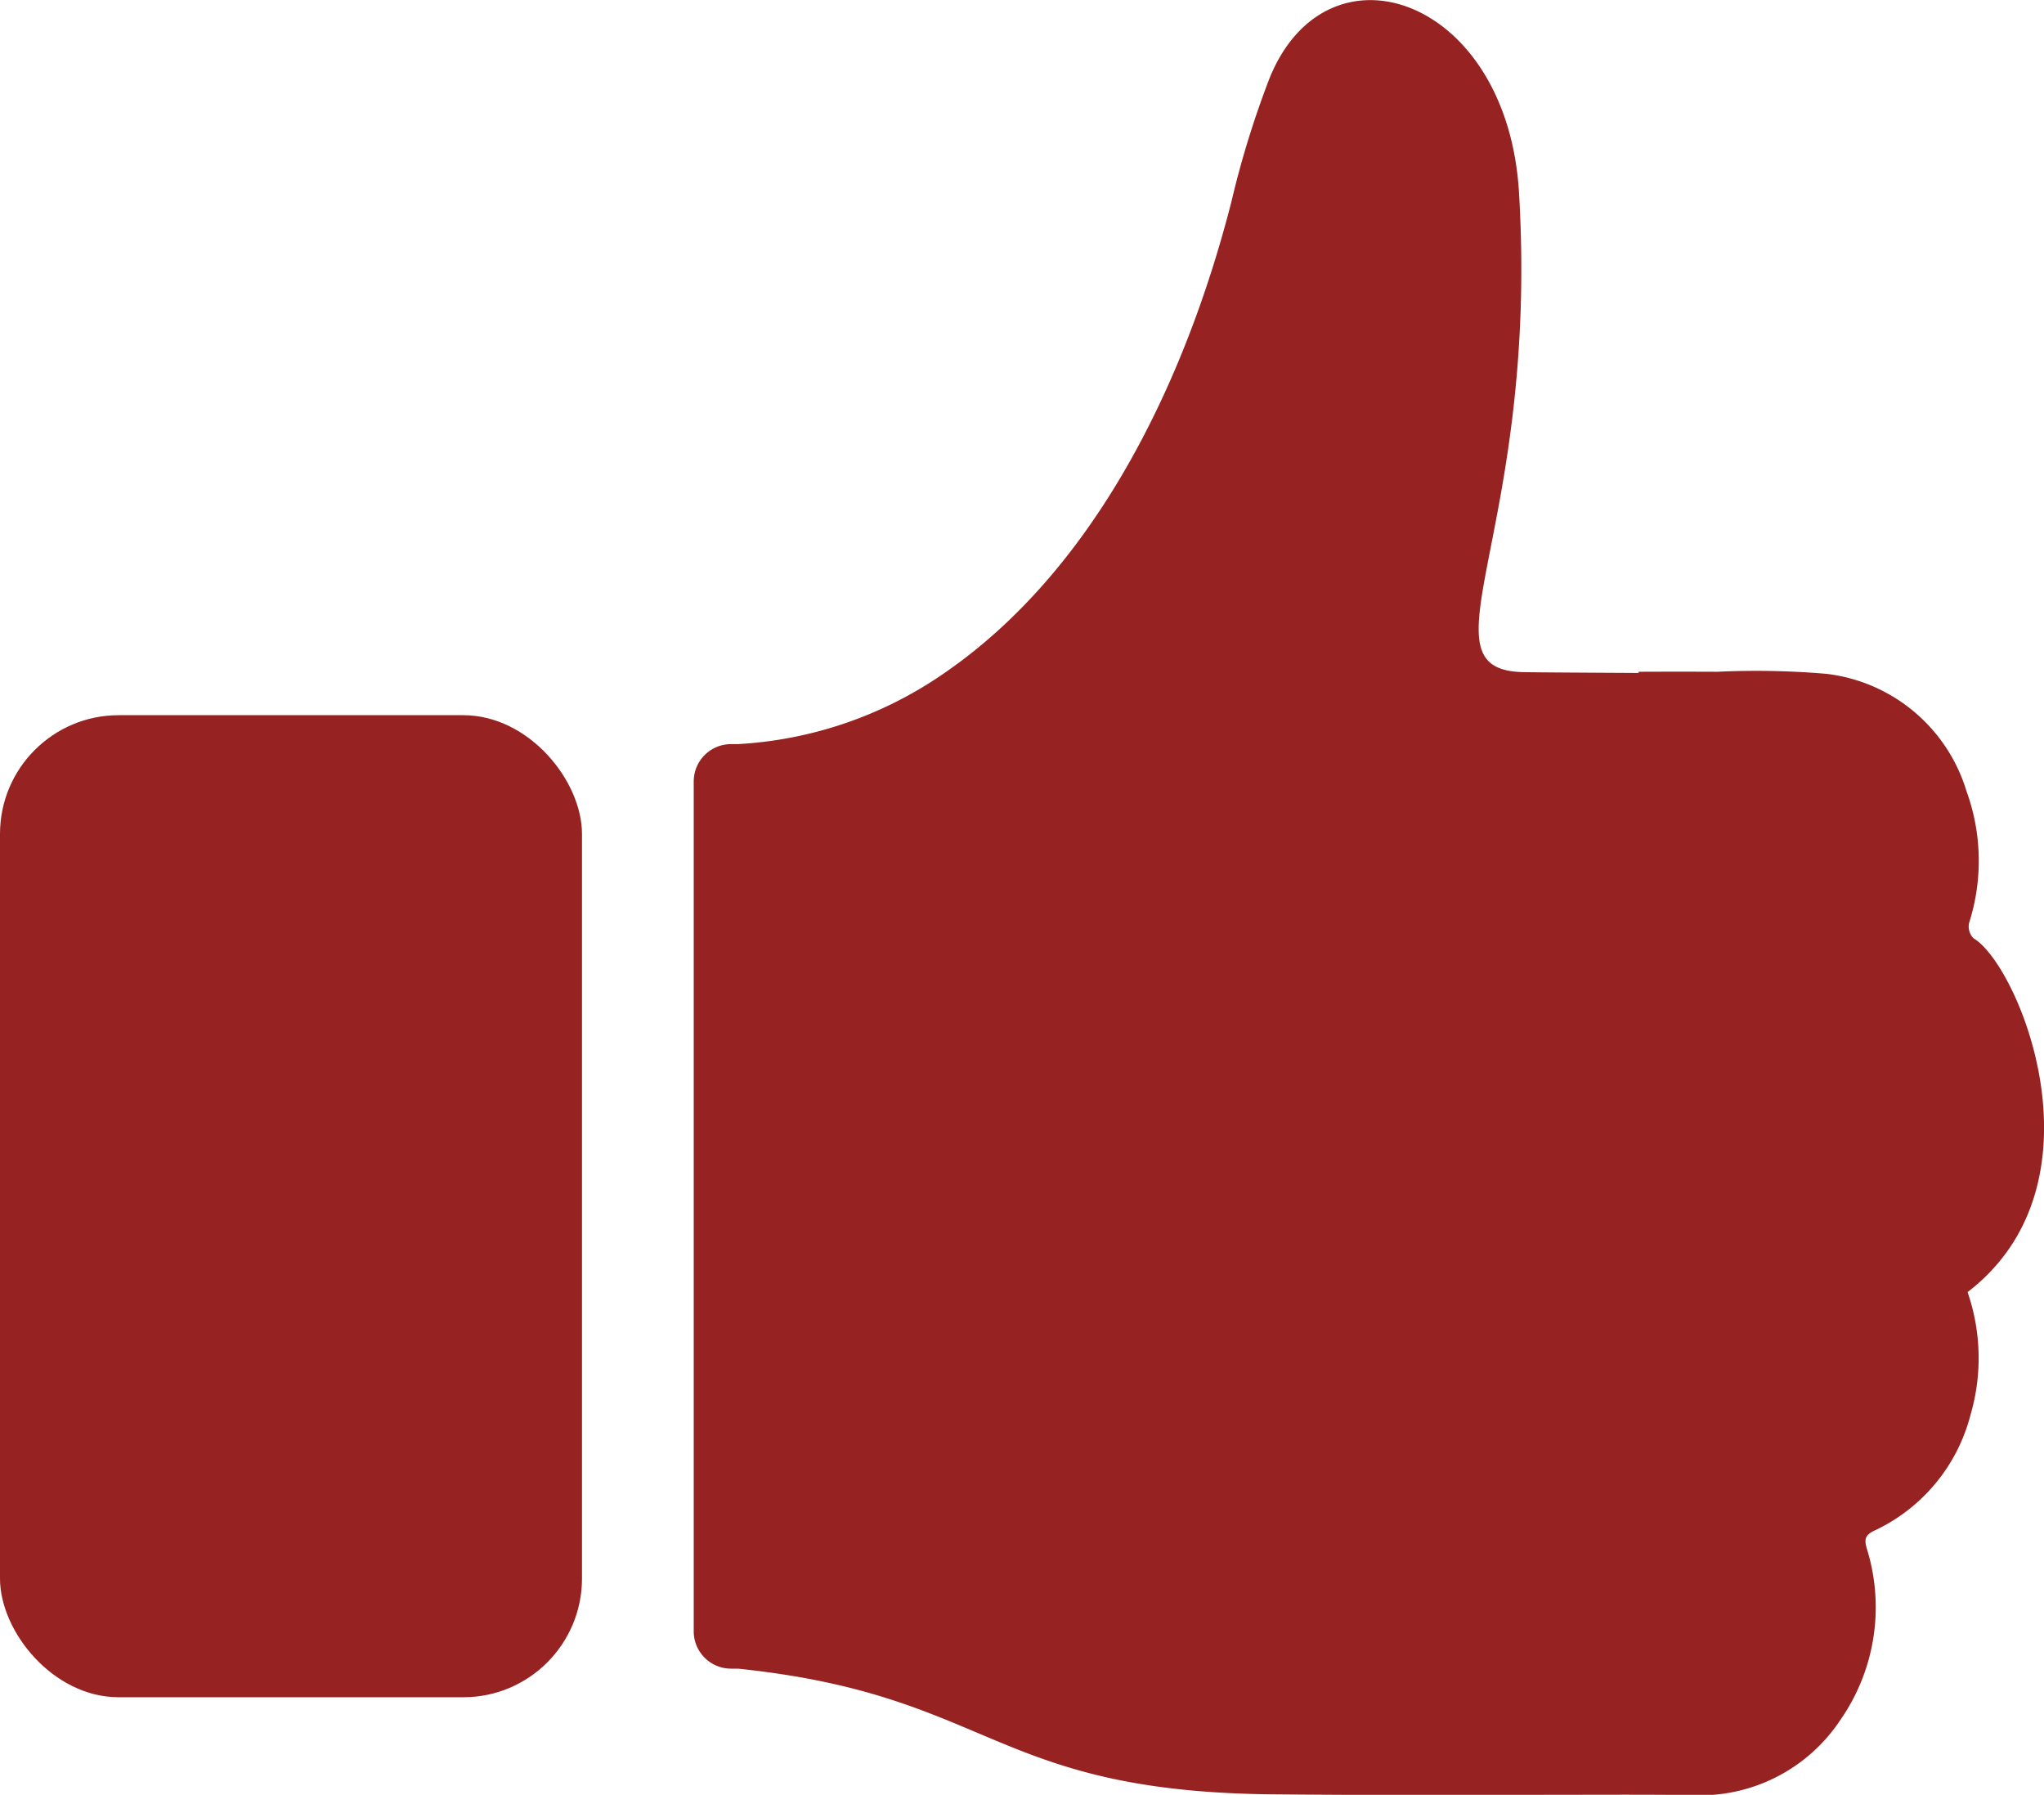
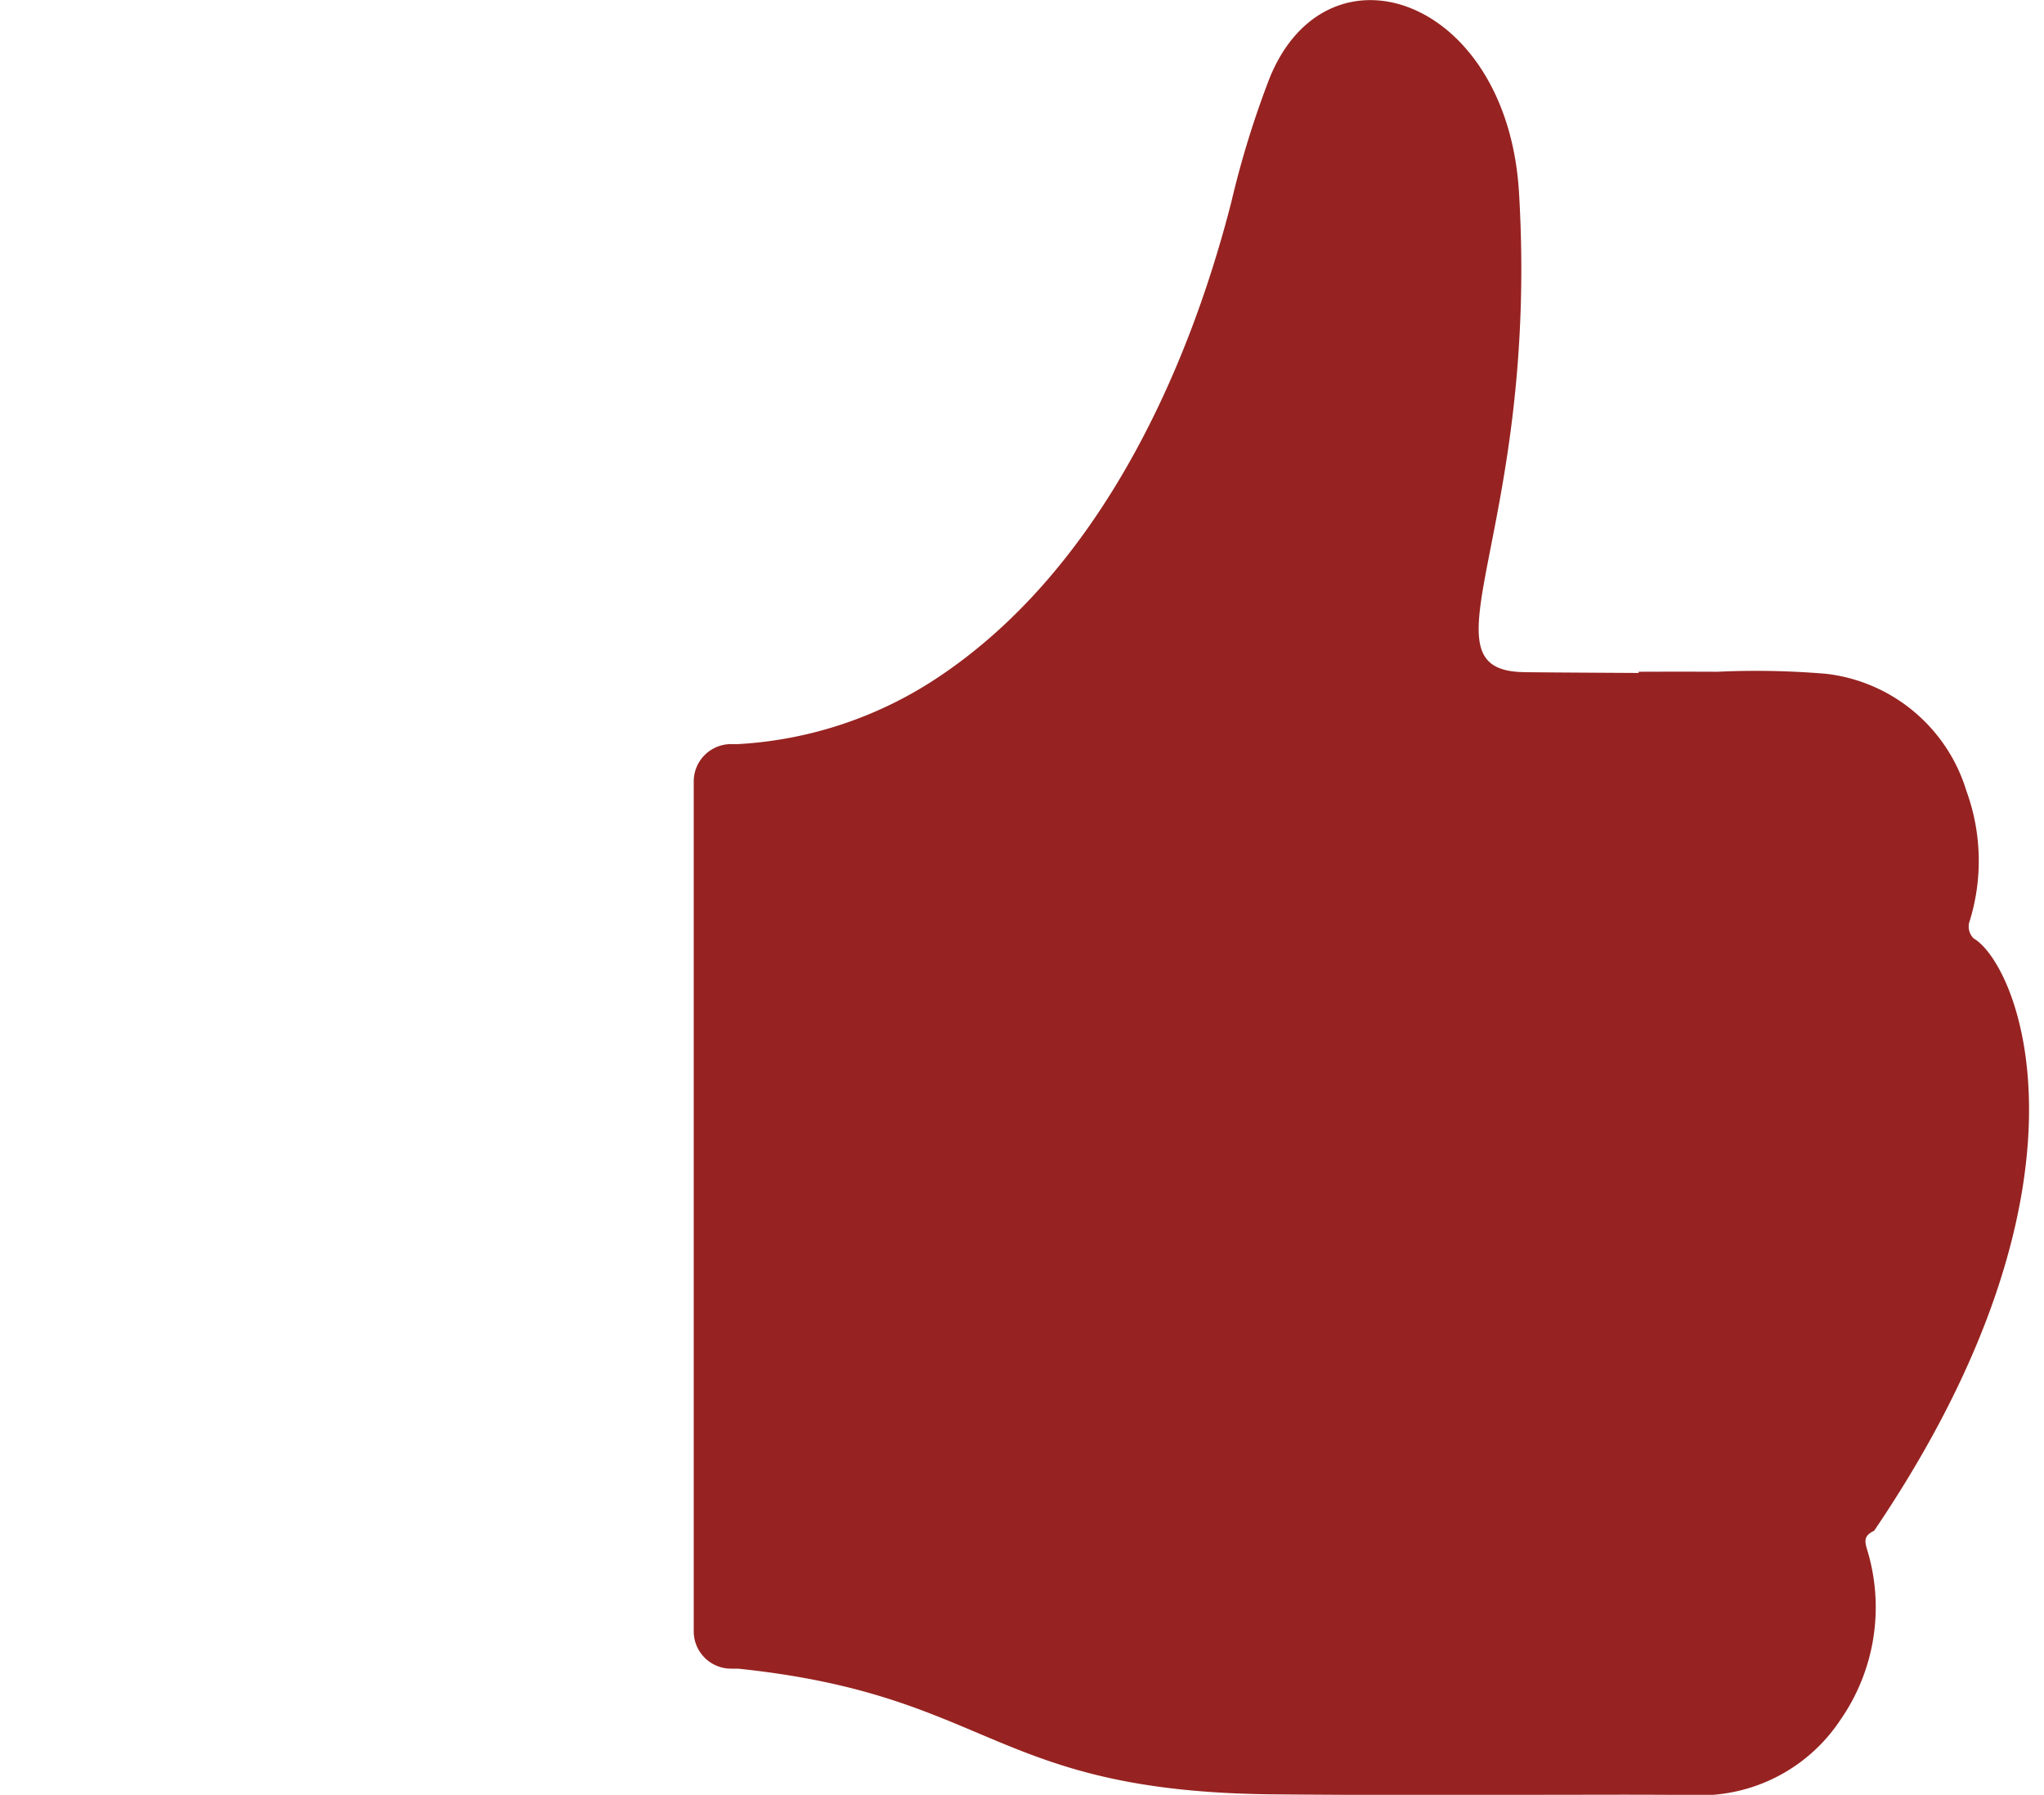
<svg xmlns="http://www.w3.org/2000/svg" width="86.1" height="75.589" viewBox="0 0 86.1 75.589">
  <g transform="translate(-497.985 -131.332)">
-     <path d="M776.721,170.851a.705.705,0,0,1-.189-.652,8.581,8.581,0,0,0-.112-5.554,7.021,7.021,0,0,0-5.9-4.935,35.037,35.037,0,0,0-4.591-.087c-1.1-.005-2.193-.005-3.317,0,0,.017,0,.034,0,.051-1.958-.011-4.132-.023-4.839-.035-4.571-.084.656-5.806-.2-20.192-.489-8.238-8.054-10.821-10.5-4.843a39.683,39.683,0,0,0-1.615,5.223c-1.93,7.549-5.747,15.584-12.261,19.967a16.885,16.885,0,0,1-8.526,2.876h-.294a1.573,1.573,0,0,0-1.568,1.569v35.8a1.573,1.573,0,0,0,1.568,1.568h.3c10.768,1.121,10.653,5.195,22.6,5.294q5.6.047,11.2.019c2.1,0,4.2-.015,6.305.009a7.086,7.086,0,0,0,6.335-3.174,8.3,8.3,0,0,0,1.109-7.195c-.1-.349-.116-.56.306-.761a7.425,7.425,0,0,0,4.057-4.872,8.517,8.517,0,0,0-.121-5.178C782.465,181.141,778.6,171.945,776.721,170.851Z" transform="translate(-195.602 0)" fill="#962321" fill-rule="evenodd" />
-     <rect width="24.515" height="41.359" rx="5" transform="translate(497.985 161.452)" fill="#962321" />
+     <path d="M776.721,170.851a.705.705,0,0,1-.189-.652,8.581,8.581,0,0,0-.112-5.554,7.021,7.021,0,0,0-5.9-4.935,35.037,35.037,0,0,0-4.591-.087c-1.1-.005-2.193-.005-3.317,0,0,.017,0,.034,0,.051-1.958-.011-4.132-.023-4.839-.035-4.571-.084.656-5.806-.2-20.192-.489-8.238-8.054-10.821-10.5-4.843a39.683,39.683,0,0,0-1.615,5.223c-1.93,7.549-5.747,15.584-12.261,19.967a16.885,16.885,0,0,1-8.526,2.876h-.294a1.573,1.573,0,0,0-1.568,1.569v35.8a1.573,1.573,0,0,0,1.568,1.568h.3c10.768,1.121,10.653,5.195,22.6,5.294q5.6.047,11.2.019c2.1,0,4.2-.015,6.305.009a7.086,7.086,0,0,0,6.335-3.174,8.3,8.3,0,0,0,1.109-7.195c-.1-.349-.116-.56.306-.761C782.465,181.141,778.6,171.945,776.721,170.851Z" transform="translate(-195.602 0)" fill="#962321" fill-rule="evenodd" />
  </g>
</svg>